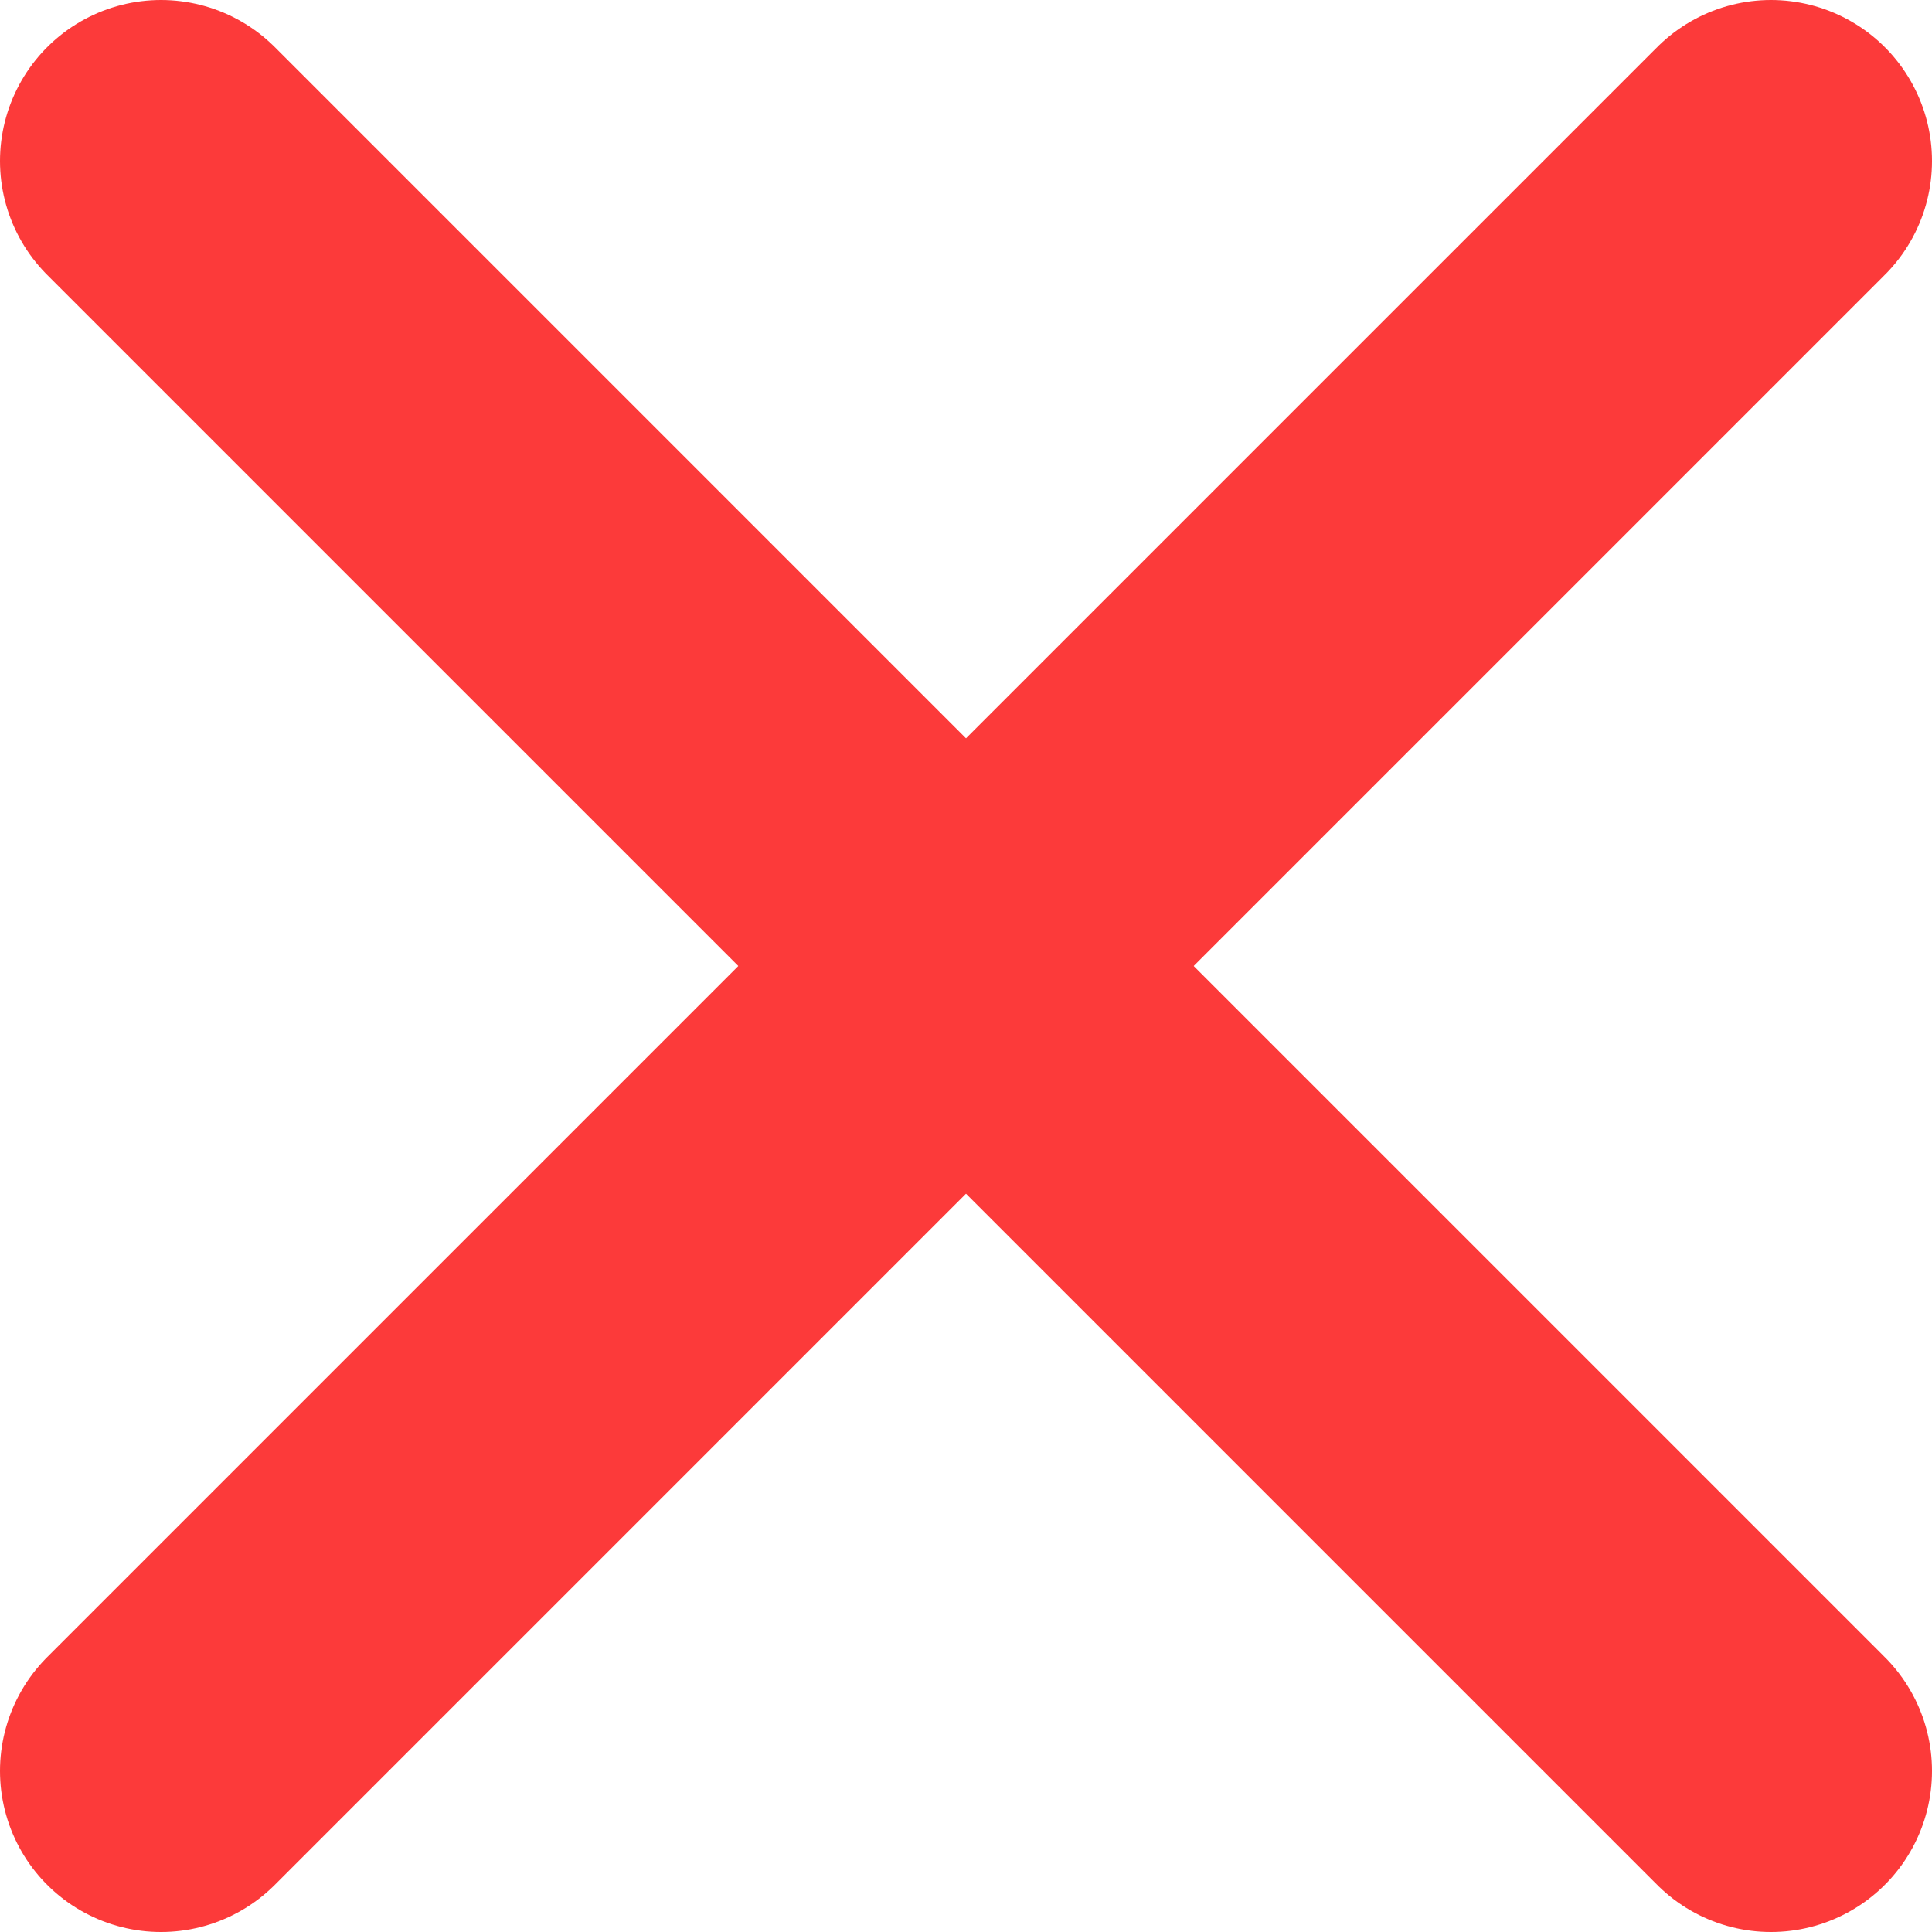
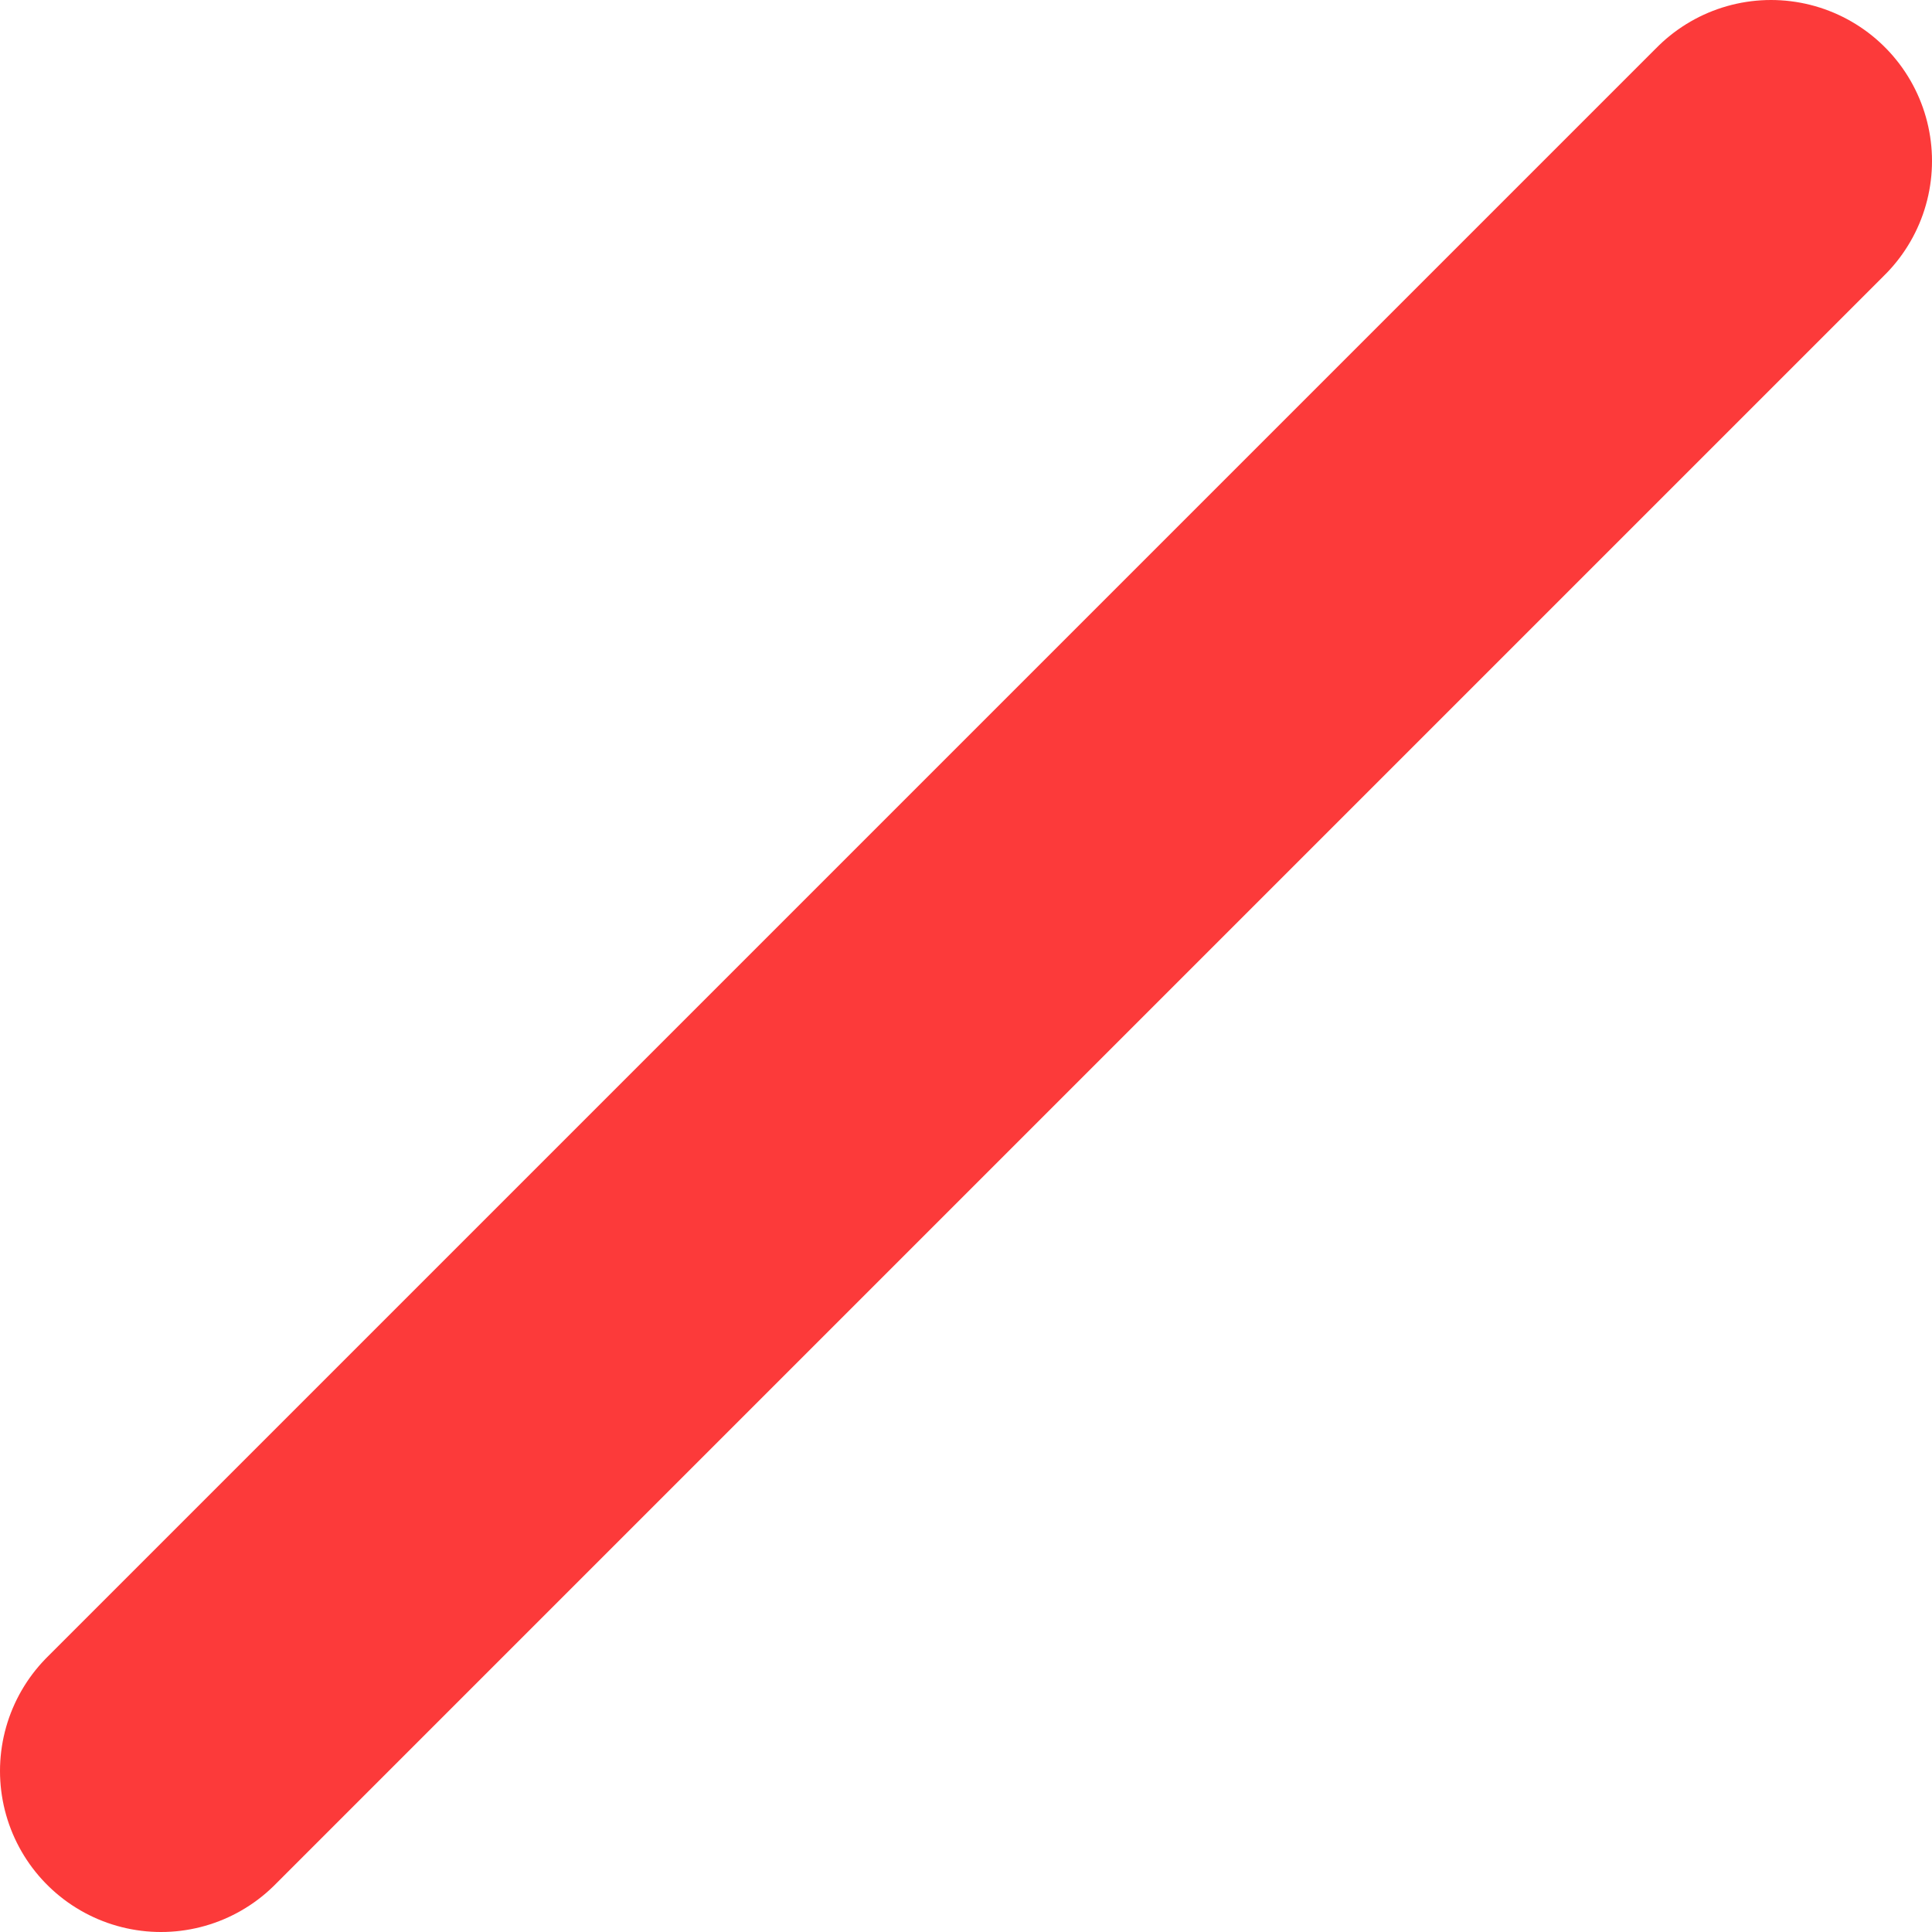
<svg xmlns="http://www.w3.org/2000/svg" width="12" height="12" viewBox="0 0 12 12" fill="none">
  <path d="M11 1L1 11" stroke="#FC3A3A" stroke-width="2" stroke-linecap="round" stroke-linejoin="round" />
-   <path d="M1 1L11 11" stroke="#FC3A3A" stroke-width="2" stroke-linecap="round" stroke-linejoin="round" />
</svg>